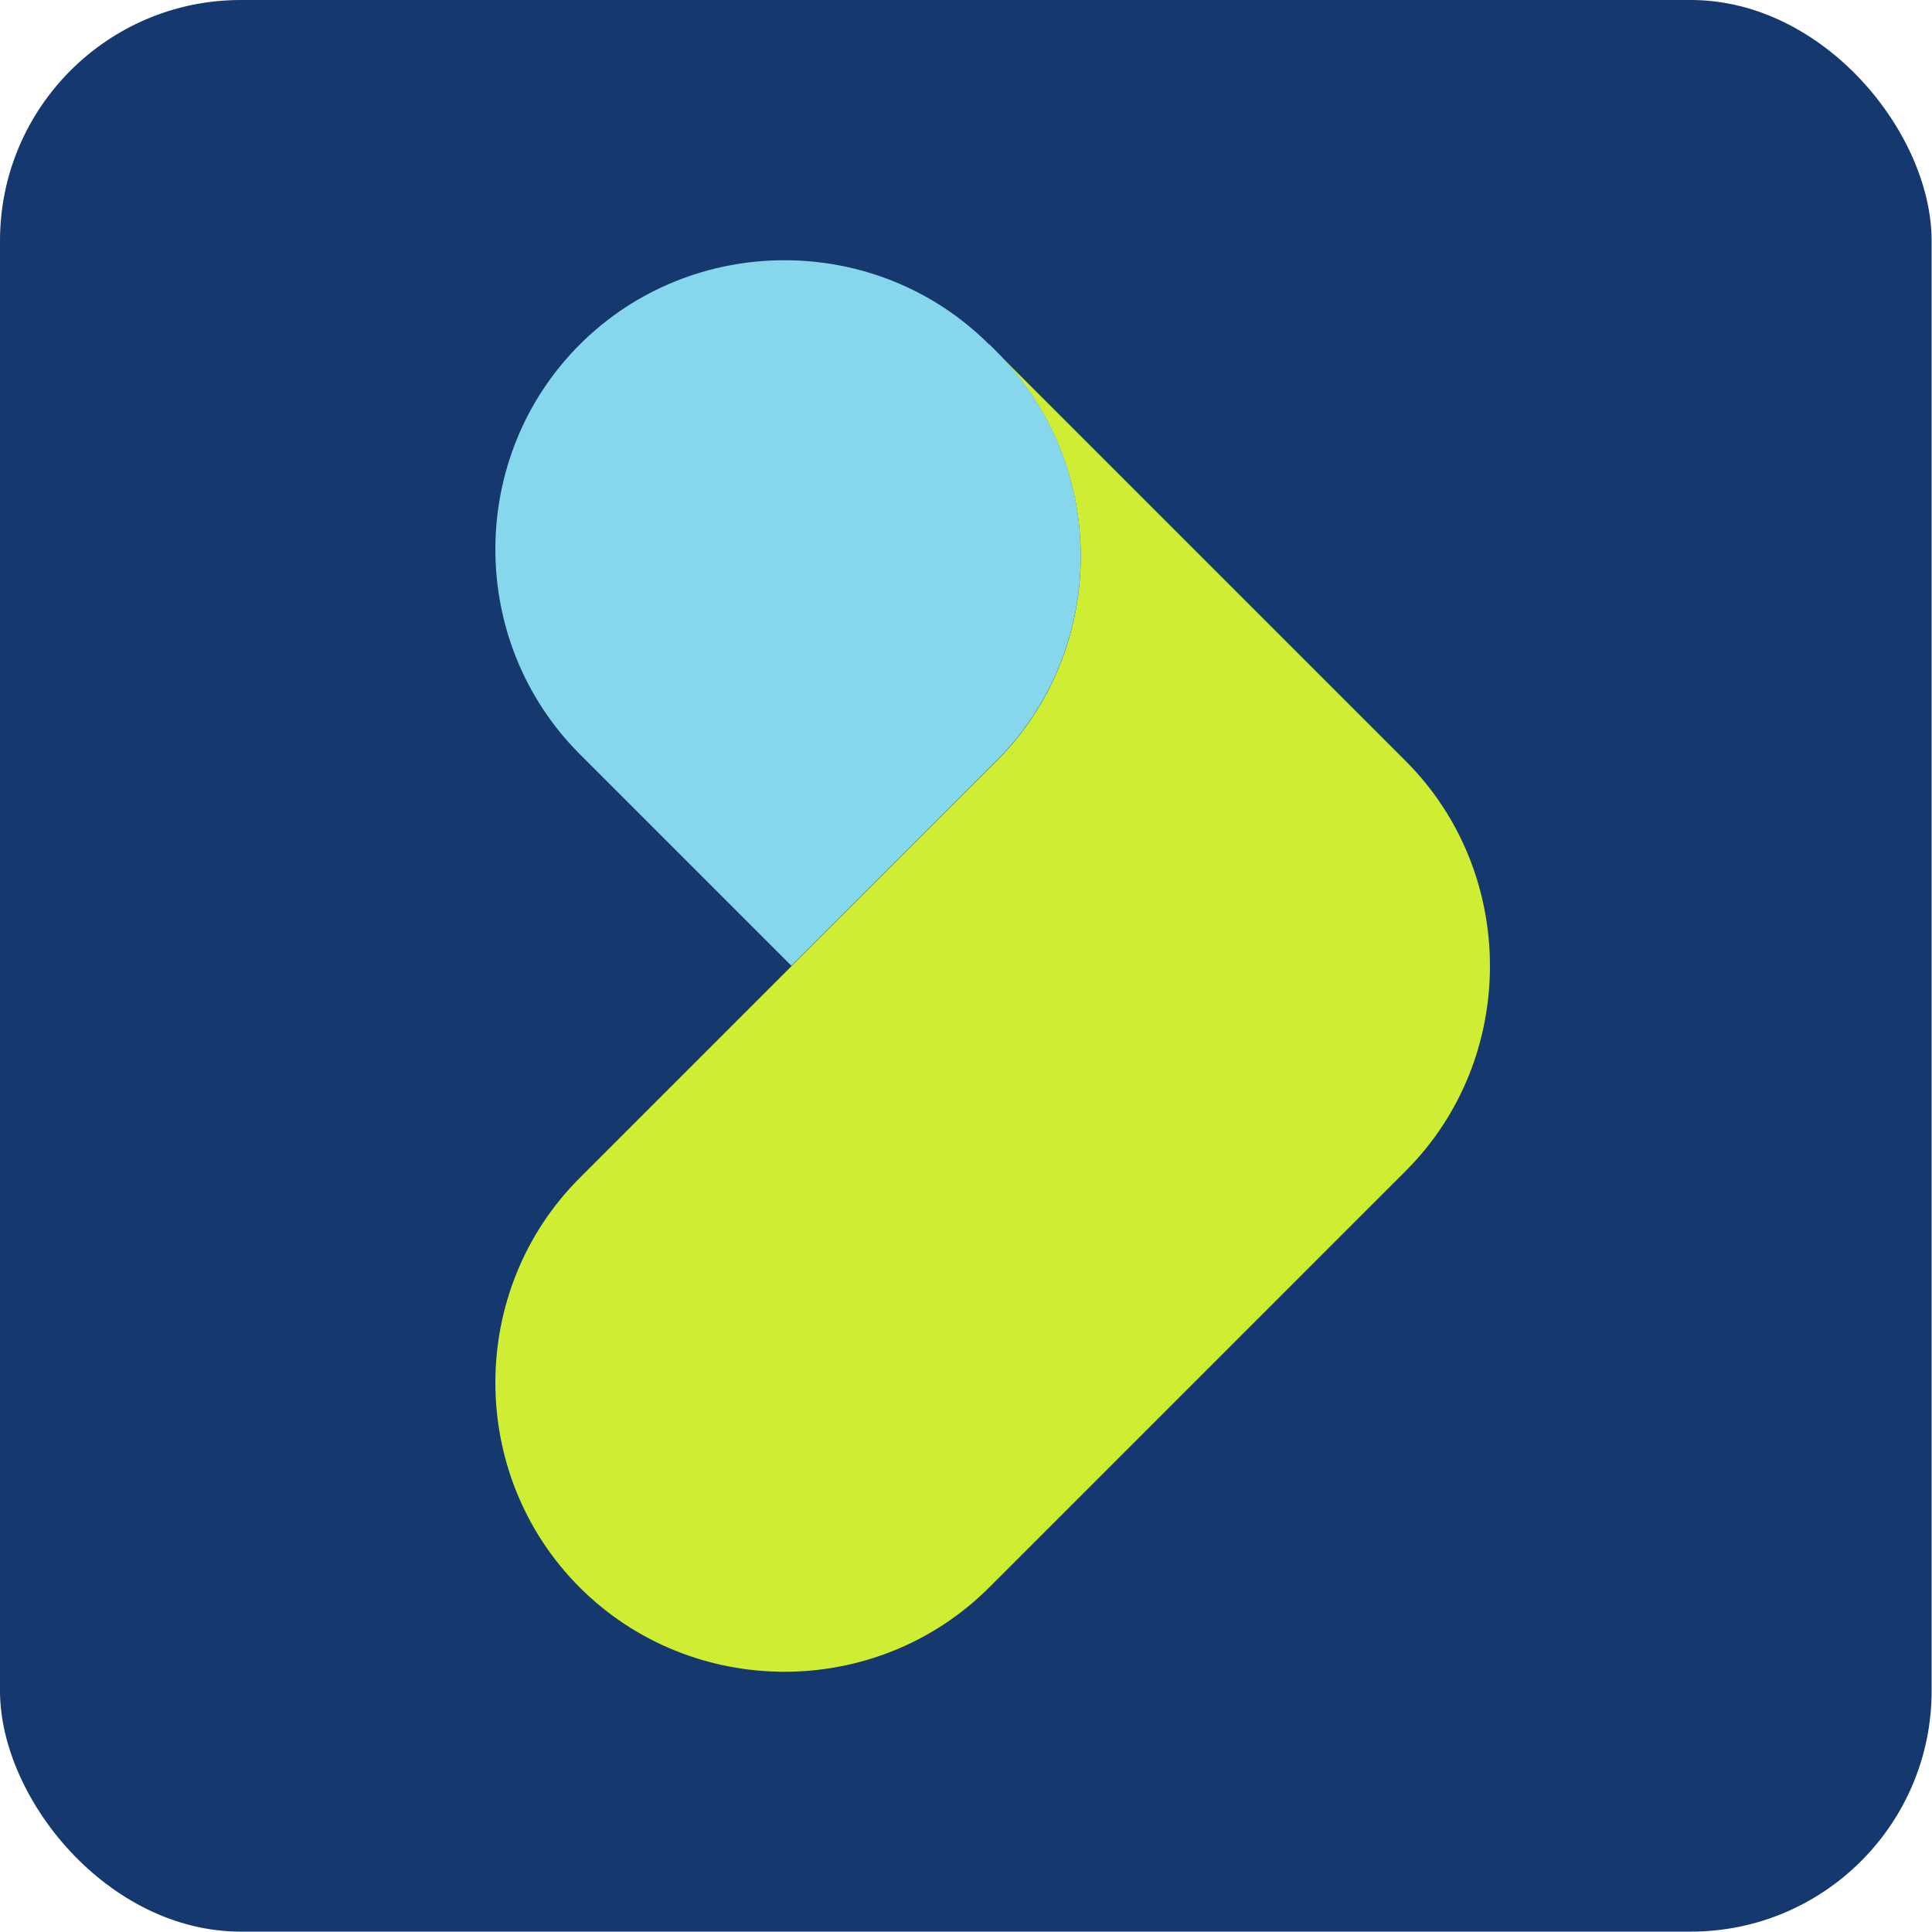
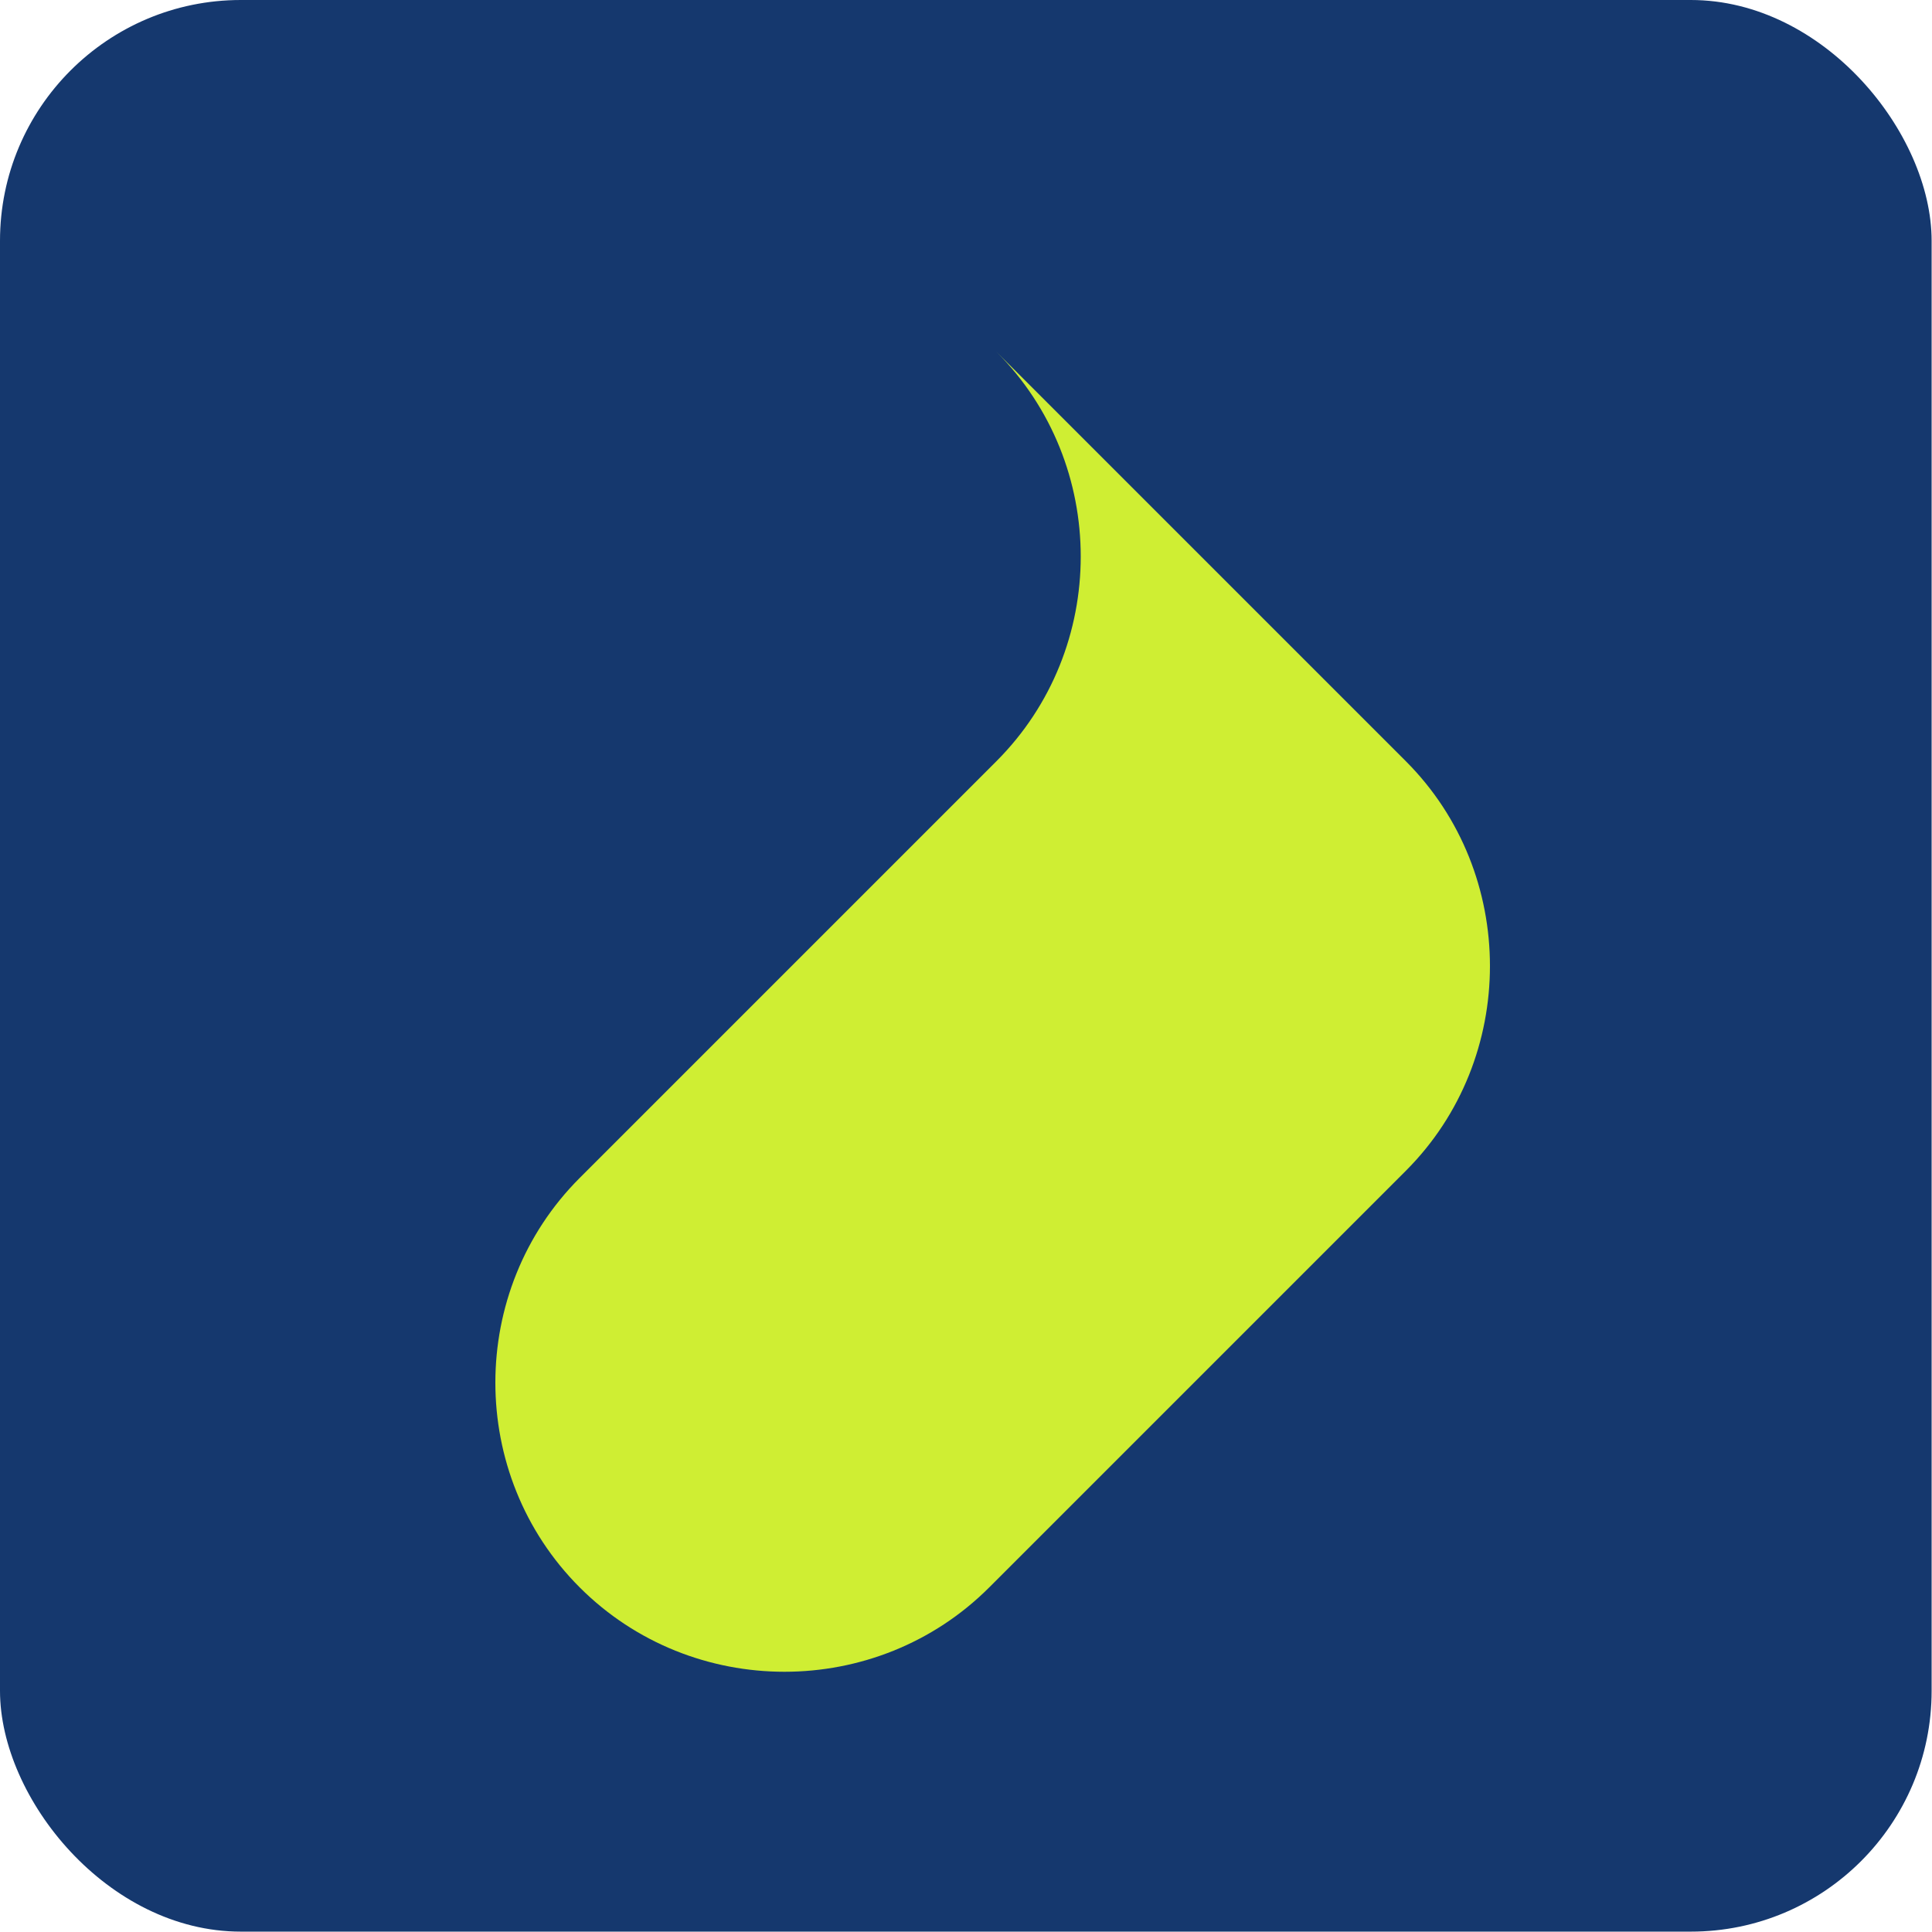
<svg xmlns="http://www.w3.org/2000/svg" width="180.6mm" height="180.6mm" version="1.1" viewBox="0 0 511.9 511.9">
  <defs>
    <style>
      .cls-1 {
        fill: #86d7ec;
      }

      .cls-1, .cls-2 {
        fill-rule: evenodd;
      }

      .cls-3 {
        fill: #15386e;
      }

      .cls-2 {
        fill: #cfee33;
      }
    </style>
  </defs>
  <g>
    <g id="Ebene_1">
      <g id="Ebene_3">
        <rect class="cls-3" x="0" y="0" width="511.8" height="511.8" rx="63.8" ry="63.8" />
      </g>
      <g id="Ebene_2">
        <g>
          <path class="cls-2" d="M153.6,312.1l110.4-110.4c29.8-29.8,29.8-78.7,0-108.5l108.5,108.5c29.7,29.7,29.7,78.8,0,108.5l-110.4,110.4c-29.8,29.8-78.7,29.8-108.5,0h0c-29.8-29.8-29.8-78.7,0-108.5h0Z" />
-           <path class="cls-1" d="M262.1,91.2l1.9,1.9c29.8,29.8,29.8,78.7,0,108.5h0l-54.3,54.3-56.1-56.1c-29.8-29.8-29.8-78.7,0-108.5h0c29.8-29.8,78.7-29.8,108.5,0h0Z" />
        </g>
      </g>
    </g>
  </g>
</svg>